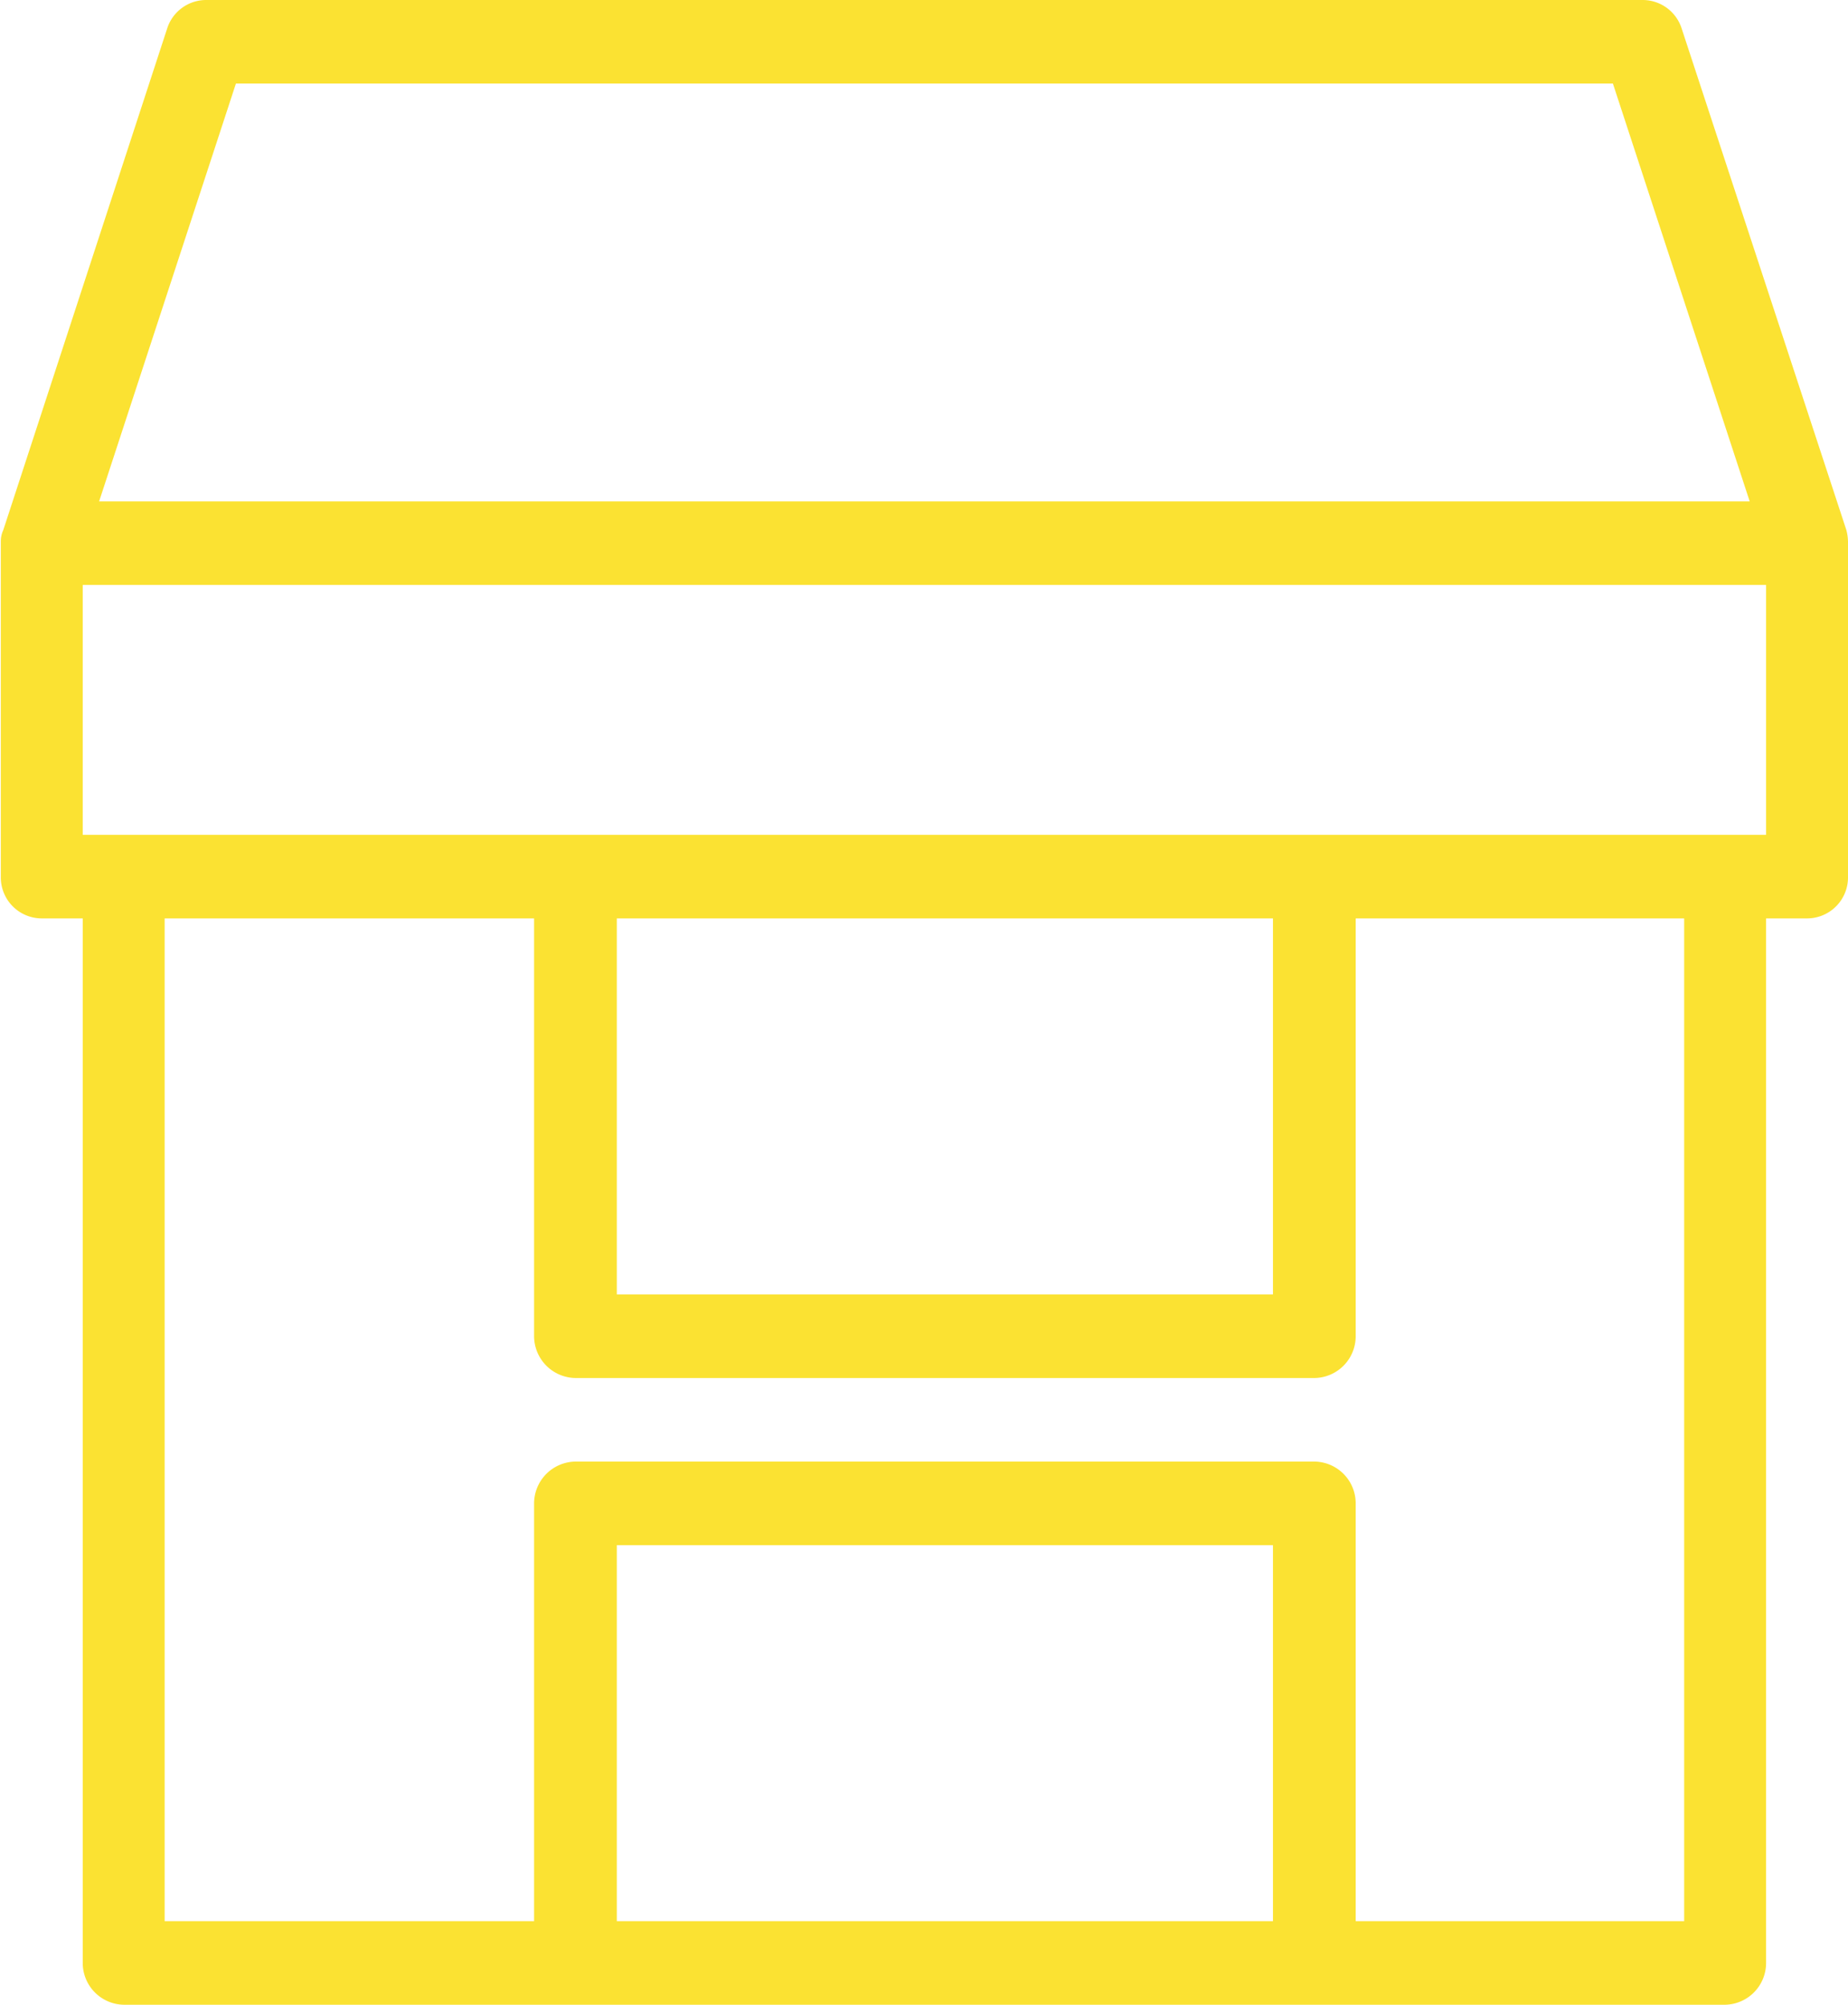
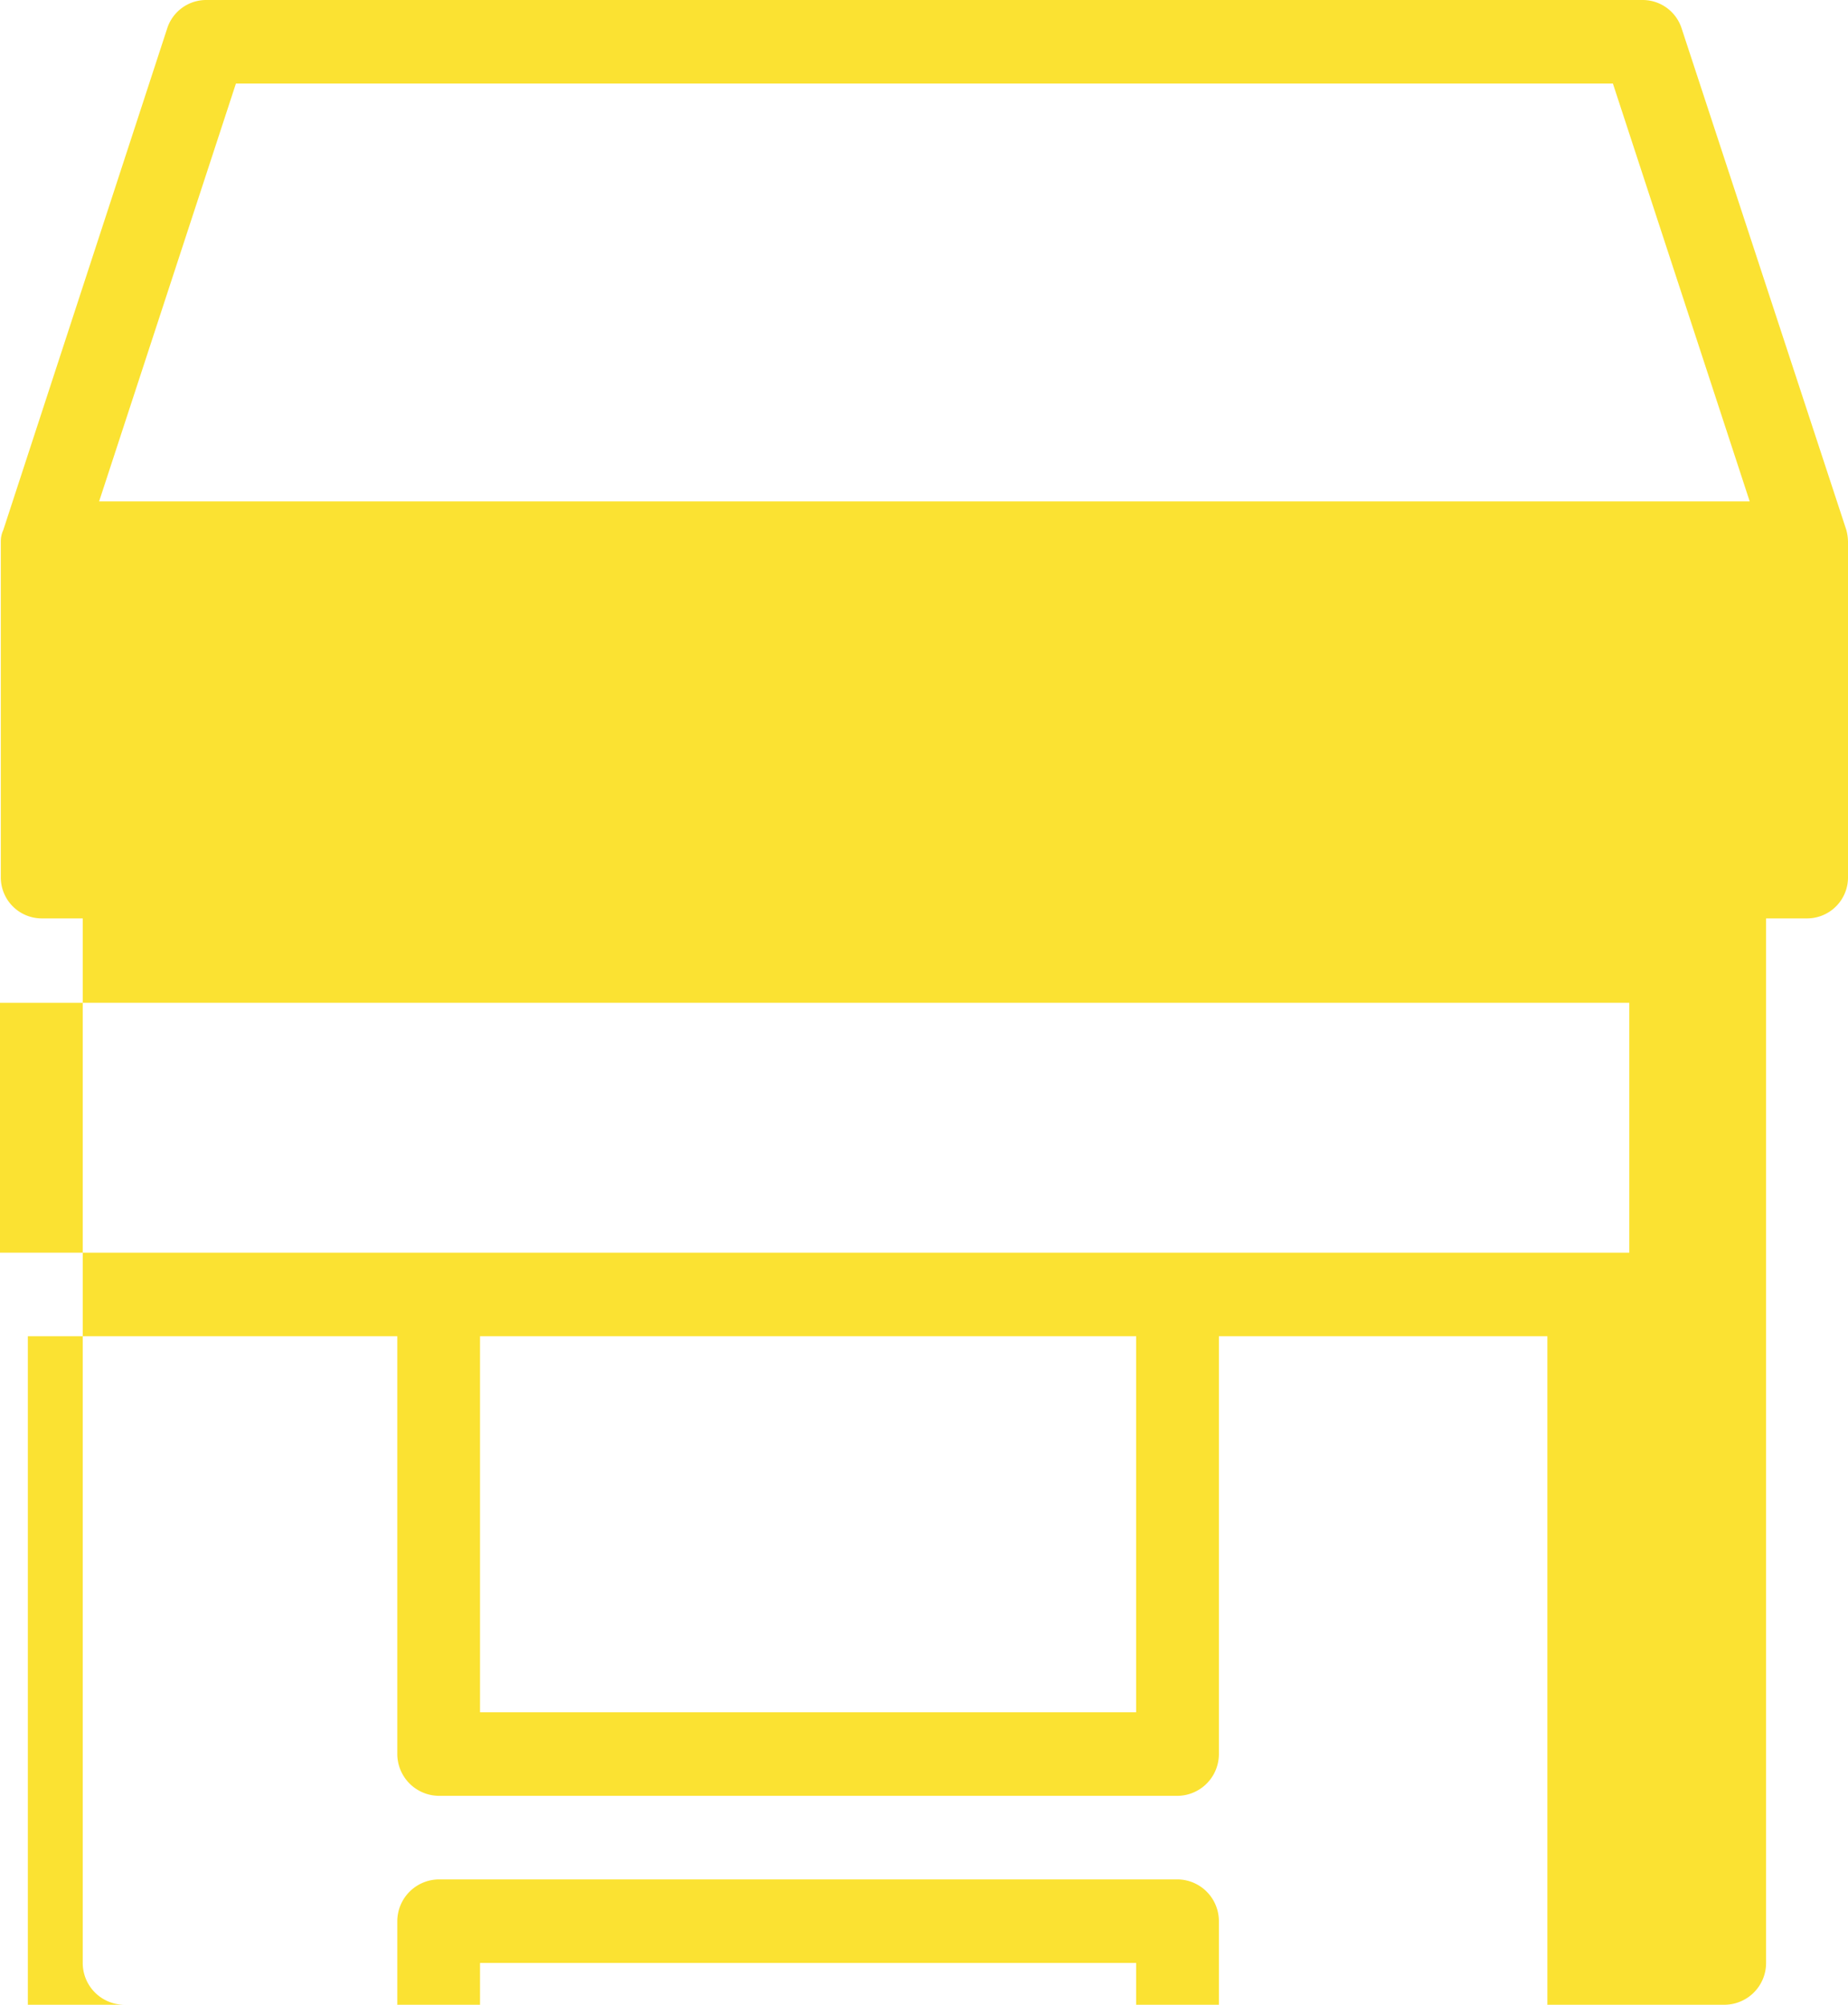
<svg xmlns="http://www.w3.org/2000/svg" width="22.56" height="24.47" viewBox="0 0 22.56 24.47">
  <defs>
    <style>
      .cls-1 {
        fill: #fbe232;
        fill-rule: evenodd;
      }
    </style>
  </defs>
-   <path class="cls-1" d="M1212.78,2129.61a0.59,0.59,0,0,0-.02-0.14l-2.01-6.12a0.5,0.5,0,0,0-.47-0.35h-17.55a0.5,0.5,0,0,0-.47.35l-2,6.12a0.319,0.319,0,0,0-.03.14v4.09a0.5,0.5,0,0,0,.5.51h0.5v12.75a0.51,0.51,0,0,0,.5.51h19.55a0.51,0.51,0,0,0,.5-0.51v-12.75h0.5a0.5,0.5,0,0,0,.5-0.51v-4.09Zm-19.68-5.59h16.81l1.67,5.1h-20.15Zm12.66,22.43h-8.01v-4.59h8.01v4.59h0Zm5.02,0h-4.01v-5.1a0.51,0.51,0,0,0-.5-0.51h-9.02a0.512,0.512,0,0,0-.51.51v5.1h-4.51v-12.24h4.51v5.1a0.512,0.512,0,0,0,.51.51h9.02a0.51,0.51,0,0,0,.5-0.51v-5.1h4.01v12.24Zm-13.03-7.65v-4.59h8.01v4.59h-8.01Zm14.03-5.61h-20.55v-3.05h20.55v3.05h0Z" transform="translate(-1190.22 -2123)" />
+   <path class="cls-1" d="M1212.78,2129.61a0.59,0.59,0,0,0-.02-0.14l-2.01-6.12a0.5,0.5,0,0,0-.47-0.35h-17.55a0.5,0.5,0,0,0-.47.35l-2,6.12a0.319,0.319,0,0,0-.03.14v4.09a0.5,0.5,0,0,0,.5.51h0.5v12.75a0.51,0.51,0,0,0,.5.51h19.55a0.51,0.51,0,0,0,.5-0.51v-12.75h0.5a0.5,0.5,0,0,0,.5-0.51v-4.09Zm-19.68-5.59h16.81l1.67,5.1h-20.15m12.66,22.43h-8.01v-4.59h8.01v4.59h0Zm5.02,0h-4.01v-5.1a0.51,0.51,0,0,0-.5-0.51h-9.02a0.512,0.512,0,0,0-.51.51v5.1h-4.51v-12.24h4.51v5.1a0.512,0.512,0,0,0,.51.51h9.02a0.51,0.51,0,0,0,.5-0.51v-5.1h4.01v12.24Zm-13.03-7.65v-4.59h8.01v4.59h-8.01Zm14.03-5.61h-20.55v-3.05h20.55v3.05h0Z" transform="translate(-1190.22 -2123)" />
</svg>